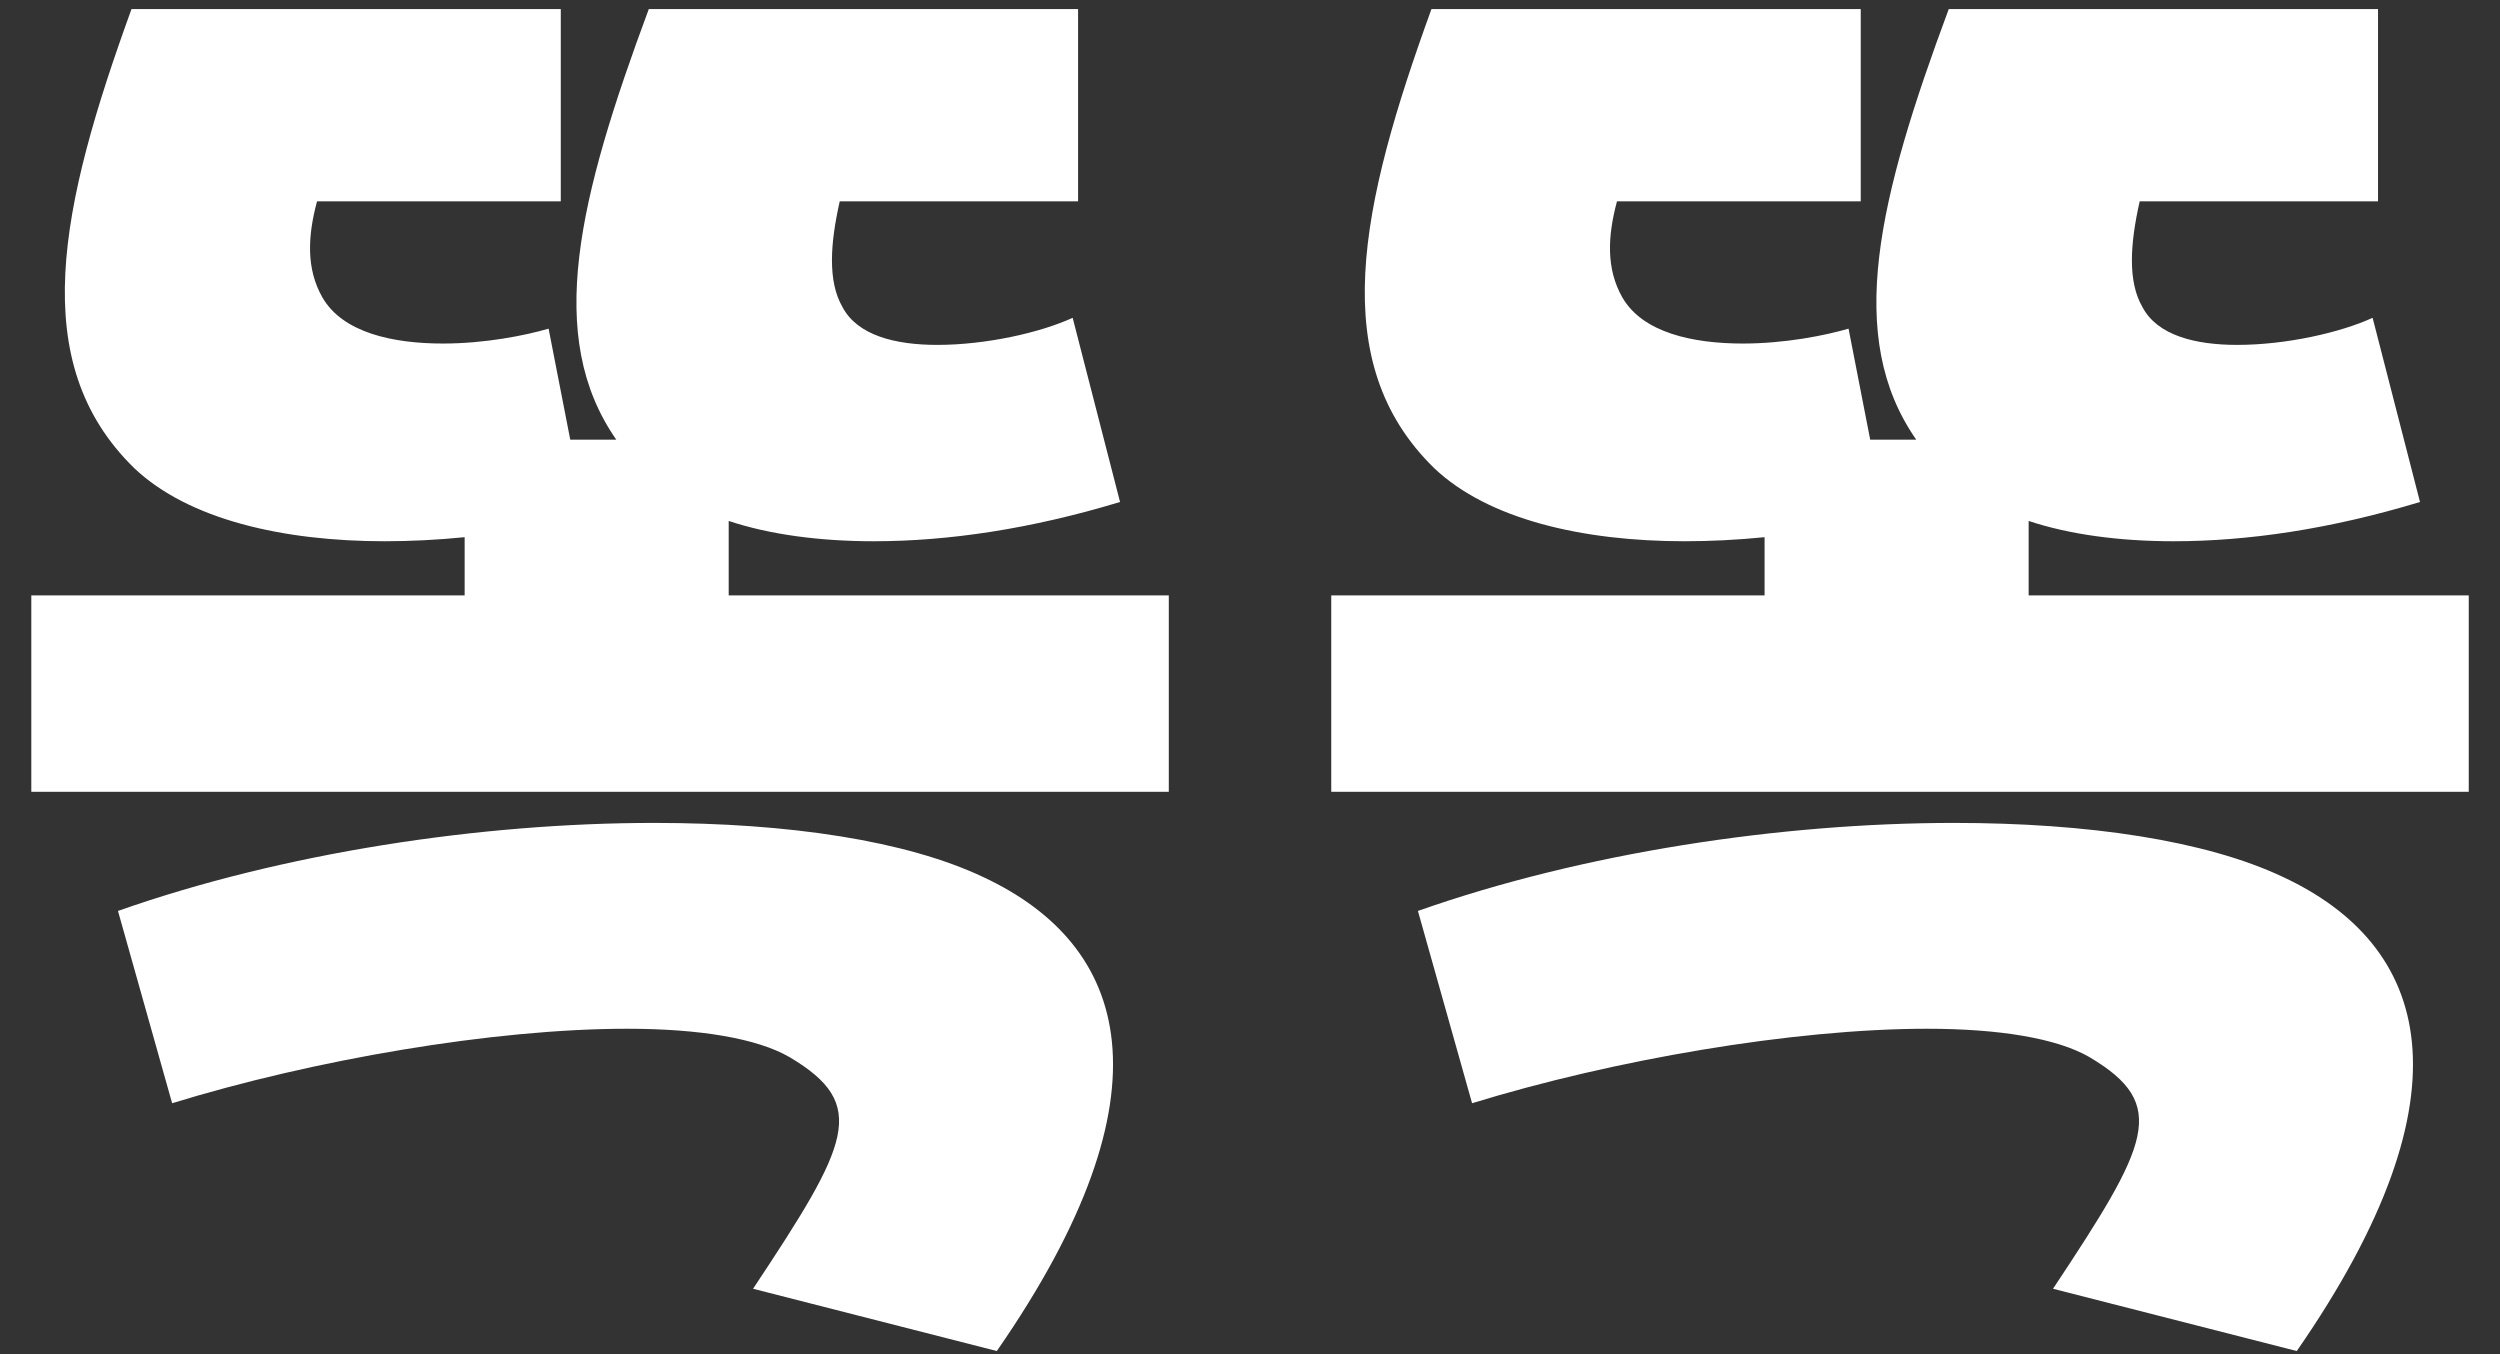
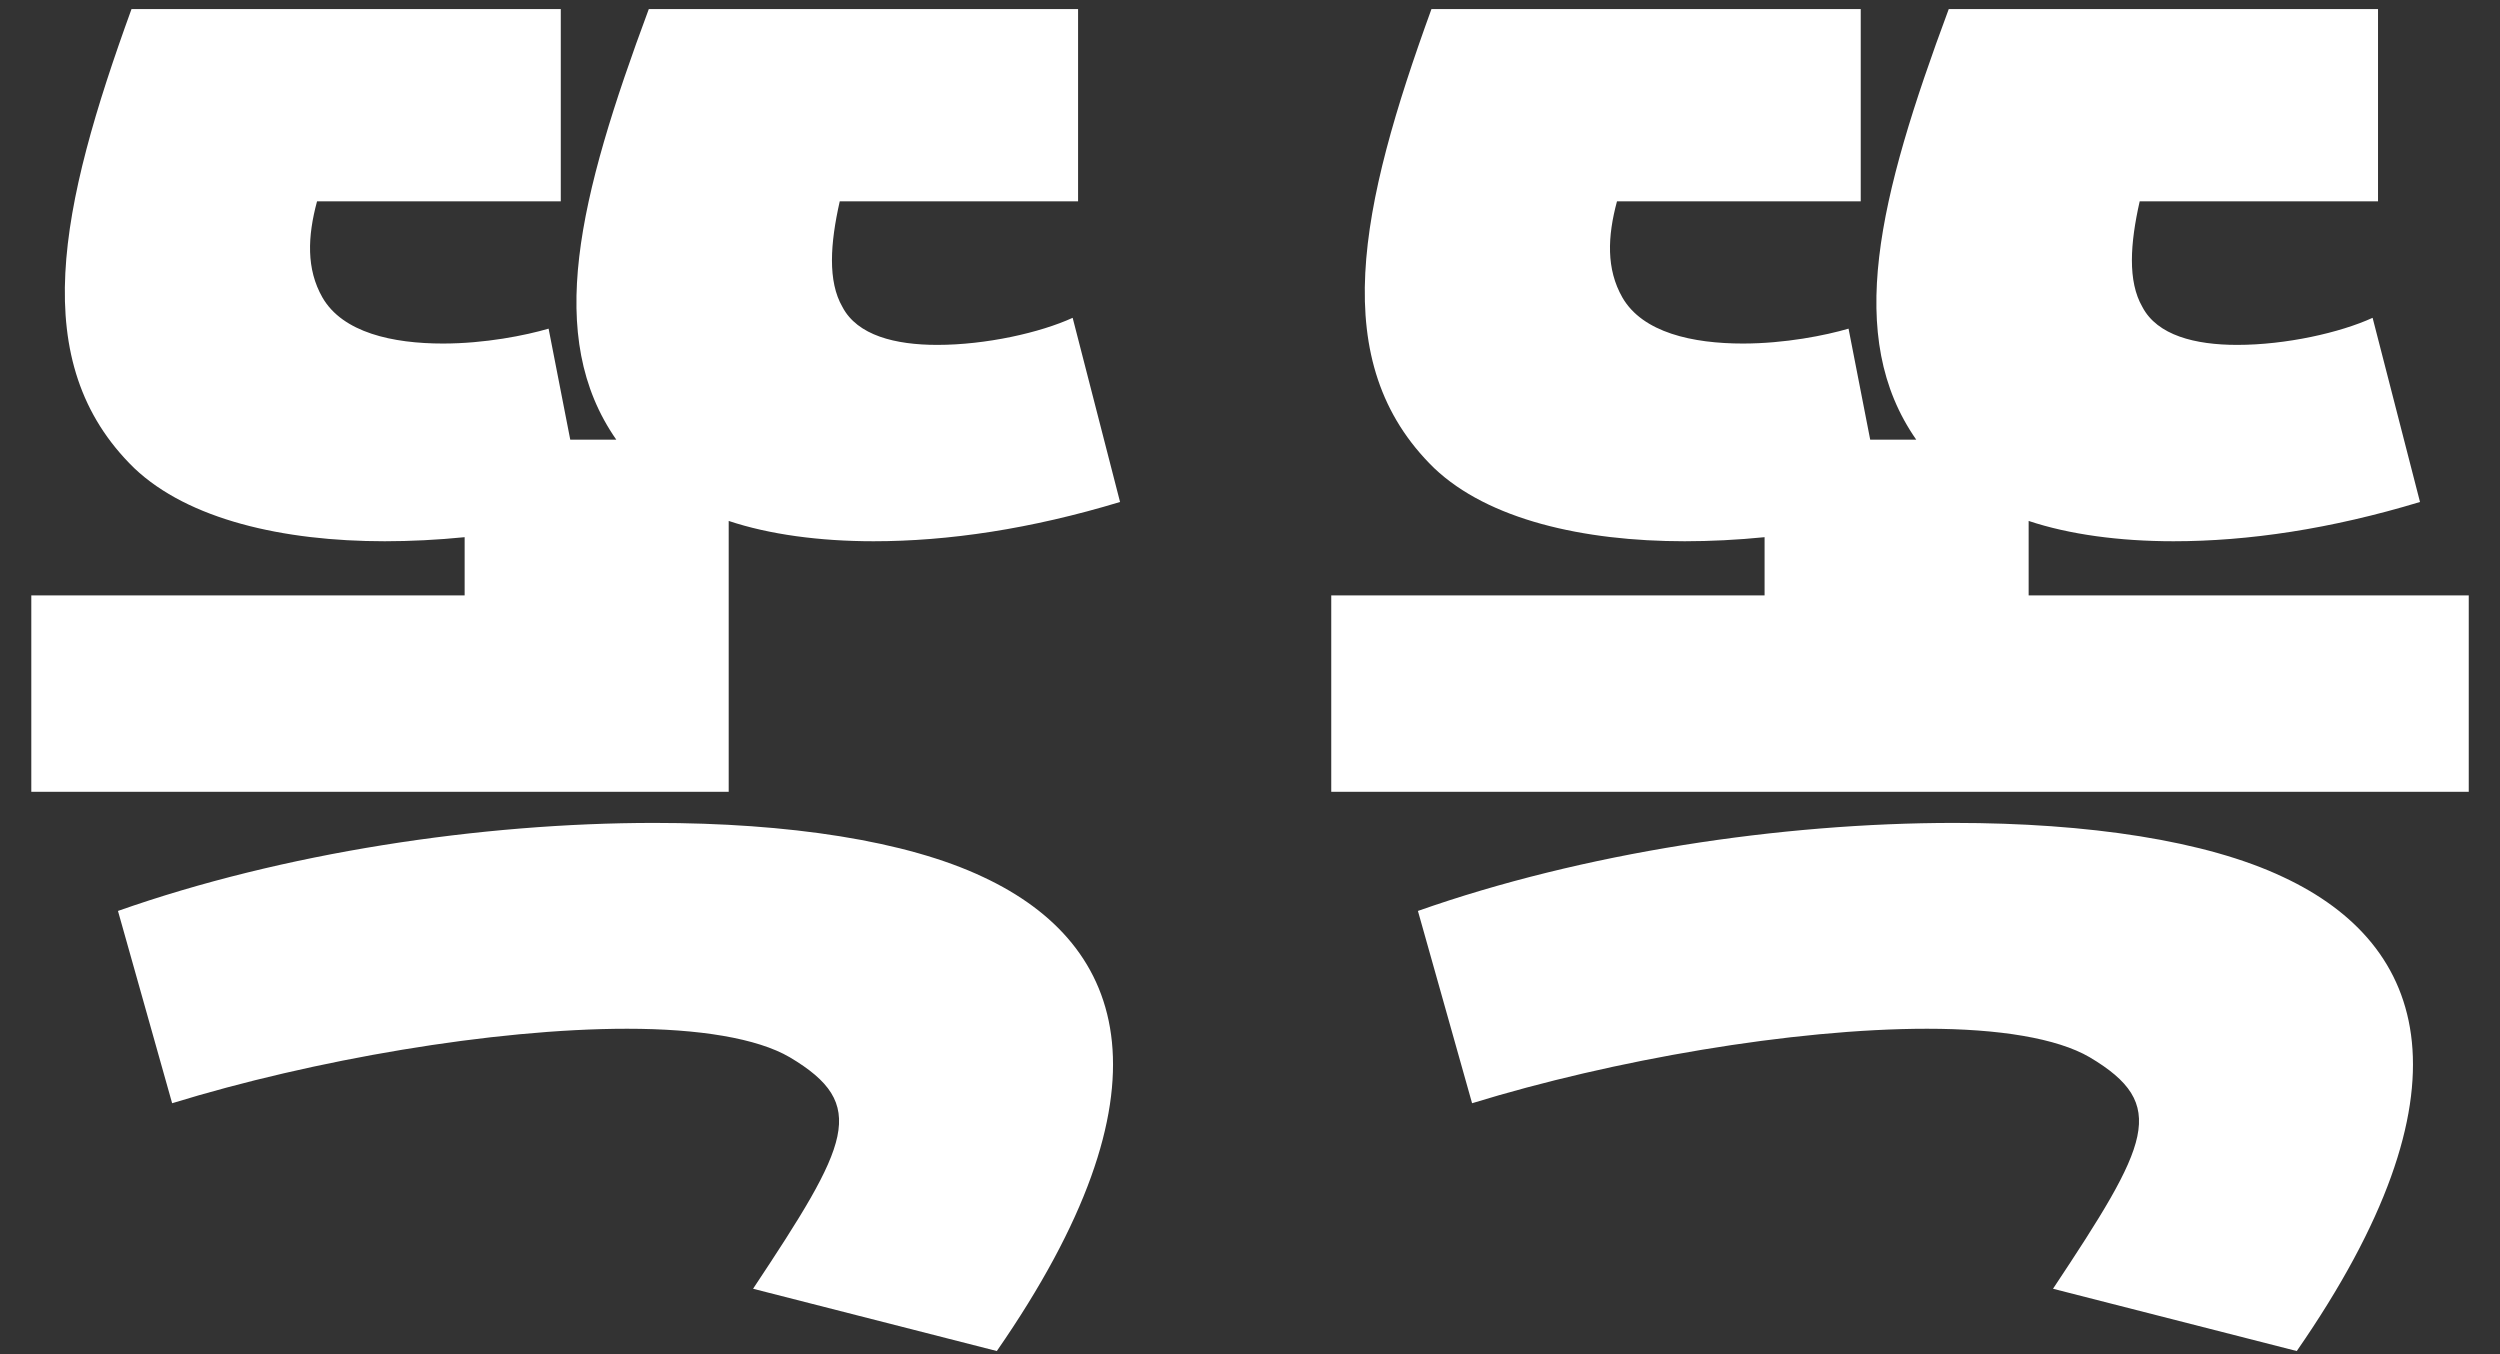
<svg xmlns="http://www.w3.org/2000/svg" width="48" height="26" viewBox="0 0 48 26" fill="none">
  <rect x="0" y="0" width="48" height="26" fill="#333333" stroke="none" />
-   <path d="M14.459 24.744C16.305 21.962 16.695 21.208 15.161 20.298C14.537 19.934 13.419 19.752 12.041 19.752C9.467 19.752 6.009 20.35 3.305 21.182L2.265 17.49C5.437 16.372 9.233 15.8 12.561 15.8C15.135 15.8 17.397 16.138 18.879 16.84C21.661 18.14 22.597 20.948 19.139 25.94L14.459 24.744ZM16.123 3.866C15.941 4.672 15.889 5.4 16.175 5.894C16.461 6.44 17.189 6.622 17.995 6.622C18.931 6.622 19.971 6.388 20.595 6.102L21.505 9.638C19.789 10.158 18.203 10.392 16.773 10.392C15.733 10.392 14.771 10.262 13.991 10.002V11.432H22.441V15.202H0.601V11.432H8.921V10.314C8.401 10.366 7.881 10.392 7.387 10.392C5.437 10.392 3.617 9.976 2.577 8.988C0.497 6.96 1.147 3.97 2.525 0.174H10.767V3.866H6.087C5.905 4.542 5.879 5.166 6.191 5.712C6.581 6.388 7.543 6.596 8.505 6.596C9.311 6.596 10.091 6.44 10.533 6.31L10.949 8.442H11.833C10.455 6.466 11.105 3.814 12.457 0.174H20.699V3.866H16.123ZM39.418 24.744C41.264 21.962 41.654 21.208 40.12 20.298C39.496 19.934 38.378 19.752 37 19.752C34.426 19.752 30.968 20.35 28.264 21.182L27.224 17.49C30.396 16.372 34.192 15.8 37.52 15.8C40.094 15.8 42.356 16.138 43.838 16.84C46.62 18.14 47.556 20.948 44.098 25.94L39.418 24.744ZM41.082 3.866C40.9 4.672 40.848 5.4 41.134 5.894C41.42 6.44 42.148 6.622 42.954 6.622C43.89 6.622 44.93 6.388 45.554 6.102L46.464 9.638C44.748 10.158 43.162 10.392 41.732 10.392C40.692 10.392 39.73 10.262 38.95 10.002V11.432H47.4V15.202H25.56V11.432H33.88V10.314C33.36 10.366 32.84 10.392 32.346 10.392C30.396 10.392 28.576 9.976 27.536 8.988C25.456 6.96 26.106 3.97 27.484 0.174H35.726V3.866H31.046C30.864 4.542 30.838 5.166 31.15 5.712C31.54 6.388 32.502 6.596 33.464 6.596C34.27 6.596 35.05 6.44 35.492 6.31L35.908 8.442H36.792C35.414 6.466 36.064 3.814 37.416 0.174H45.658V3.866H41.082Z" fill="white" style="fill:white;fill-opacity:1;" />
+   <path d="M14.459 24.744C16.305 21.962 16.695 21.208 15.161 20.298C14.537 19.934 13.419 19.752 12.041 19.752C9.467 19.752 6.009 20.35 3.305 21.182L2.265 17.49C5.437 16.372 9.233 15.8 12.561 15.8C15.135 15.8 17.397 16.138 18.879 16.84C21.661 18.14 22.597 20.948 19.139 25.94L14.459 24.744ZM16.123 3.866C15.941 4.672 15.889 5.4 16.175 5.894C16.461 6.44 17.189 6.622 17.995 6.622C18.931 6.622 19.971 6.388 20.595 6.102L21.505 9.638C19.789 10.158 18.203 10.392 16.773 10.392C15.733 10.392 14.771 10.262 13.991 10.002V11.432V15.202H0.601V11.432H8.921V10.314C8.401 10.366 7.881 10.392 7.387 10.392C5.437 10.392 3.617 9.976 2.577 8.988C0.497 6.96 1.147 3.97 2.525 0.174H10.767V3.866H6.087C5.905 4.542 5.879 5.166 6.191 5.712C6.581 6.388 7.543 6.596 8.505 6.596C9.311 6.596 10.091 6.44 10.533 6.31L10.949 8.442H11.833C10.455 6.466 11.105 3.814 12.457 0.174H20.699V3.866H16.123ZM39.418 24.744C41.264 21.962 41.654 21.208 40.12 20.298C39.496 19.934 38.378 19.752 37 19.752C34.426 19.752 30.968 20.35 28.264 21.182L27.224 17.49C30.396 16.372 34.192 15.8 37.52 15.8C40.094 15.8 42.356 16.138 43.838 16.84C46.62 18.14 47.556 20.948 44.098 25.94L39.418 24.744ZM41.082 3.866C40.9 4.672 40.848 5.4 41.134 5.894C41.42 6.44 42.148 6.622 42.954 6.622C43.89 6.622 44.93 6.388 45.554 6.102L46.464 9.638C44.748 10.158 43.162 10.392 41.732 10.392C40.692 10.392 39.73 10.262 38.95 10.002V11.432H47.4V15.202H25.56V11.432H33.88V10.314C33.36 10.366 32.84 10.392 32.346 10.392C30.396 10.392 28.576 9.976 27.536 8.988C25.456 6.96 26.106 3.97 27.484 0.174H35.726V3.866H31.046C30.864 4.542 30.838 5.166 31.15 5.712C31.54 6.388 32.502 6.596 33.464 6.596C34.27 6.596 35.05 6.44 35.492 6.31L35.908 8.442H36.792C35.414 6.466 36.064 3.814 37.416 0.174H45.658V3.866H41.082Z" fill="white" style="fill:white;fill-opacity:1;" />
</svg>